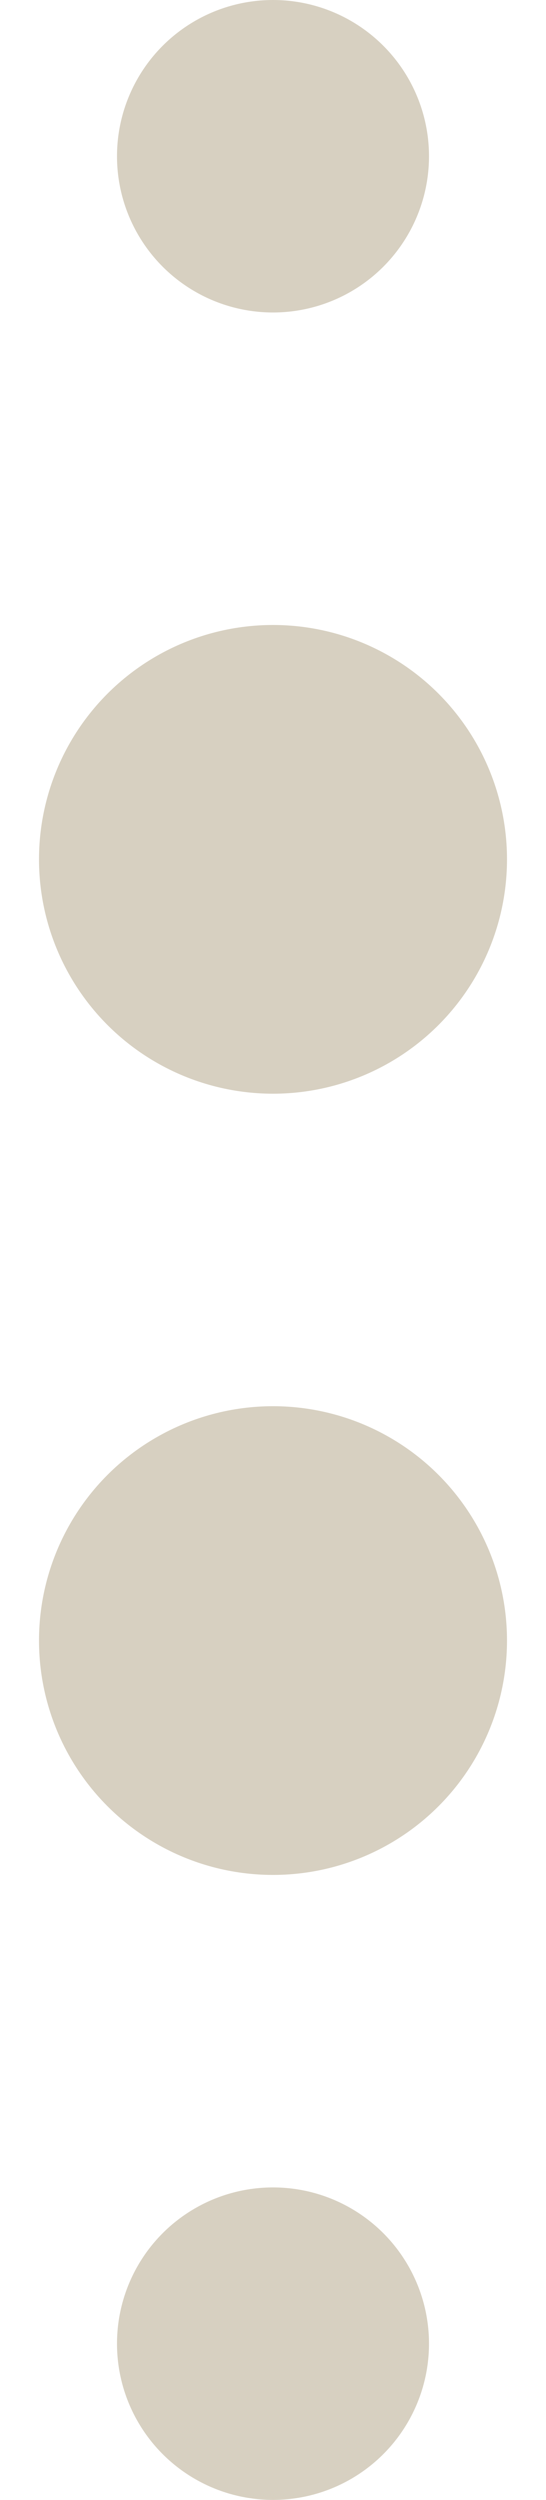
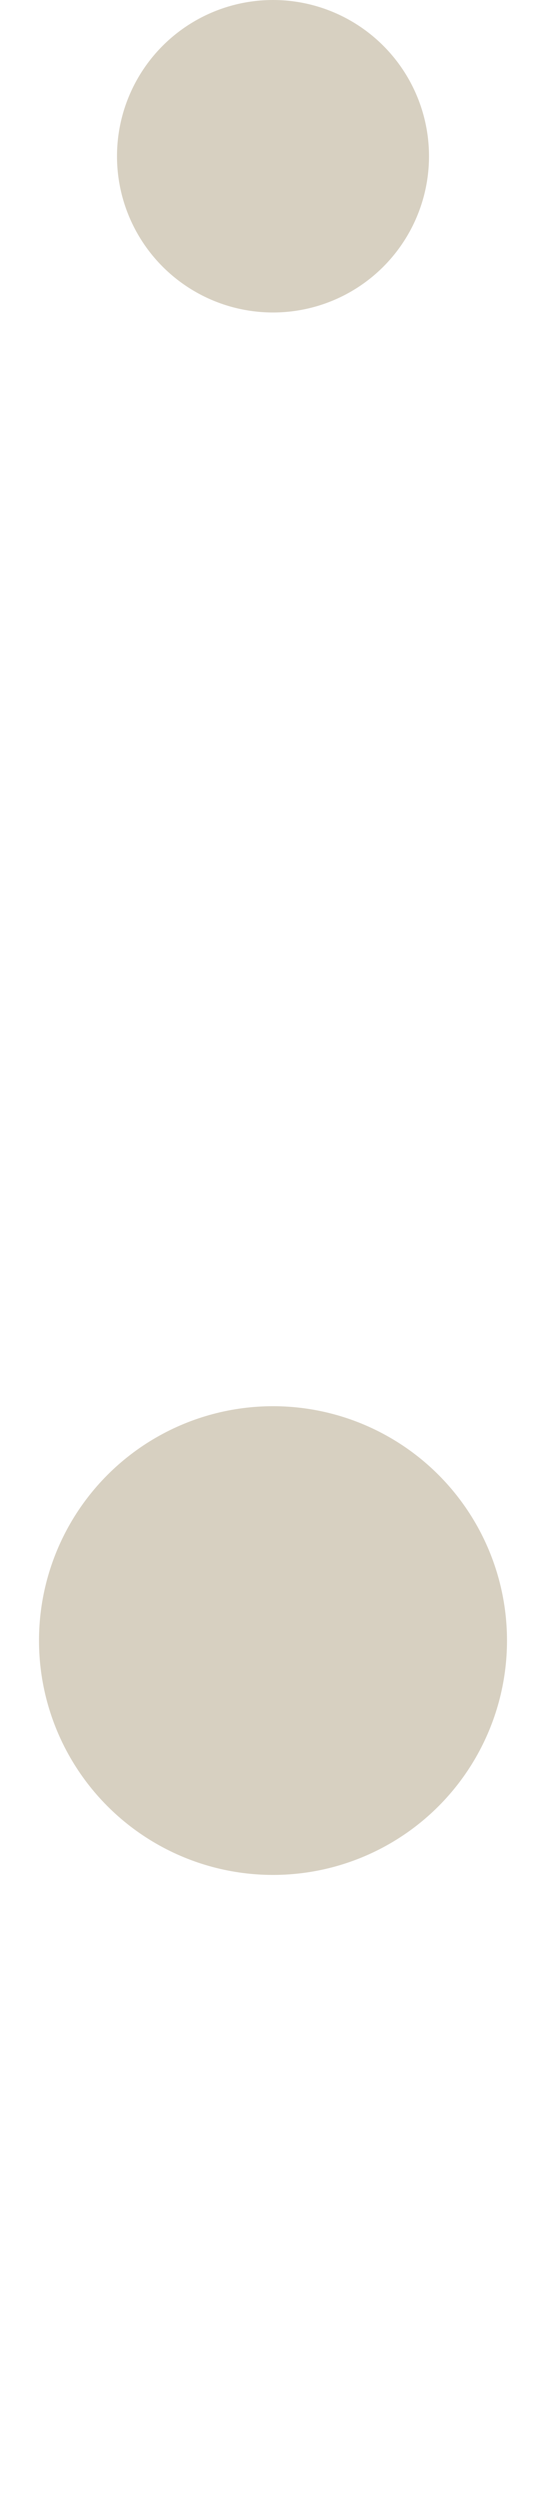
<svg xmlns="http://www.w3.org/2000/svg" width="7" height="32" viewBox="0 0 7 32" fill="none">
  <circle cx="3.5" cy="2" r="2" fill="#D7D0C1" />
-   <circle cx="3.5" cy="11" r="3" fill="#D7D0C1" />
  <circle cx="3.5" cy="21" r="3" fill="#D7D0C1" />
-   <circle cx="3.5" cy="30" r="2" fill="#D7D0C1" />
</svg>